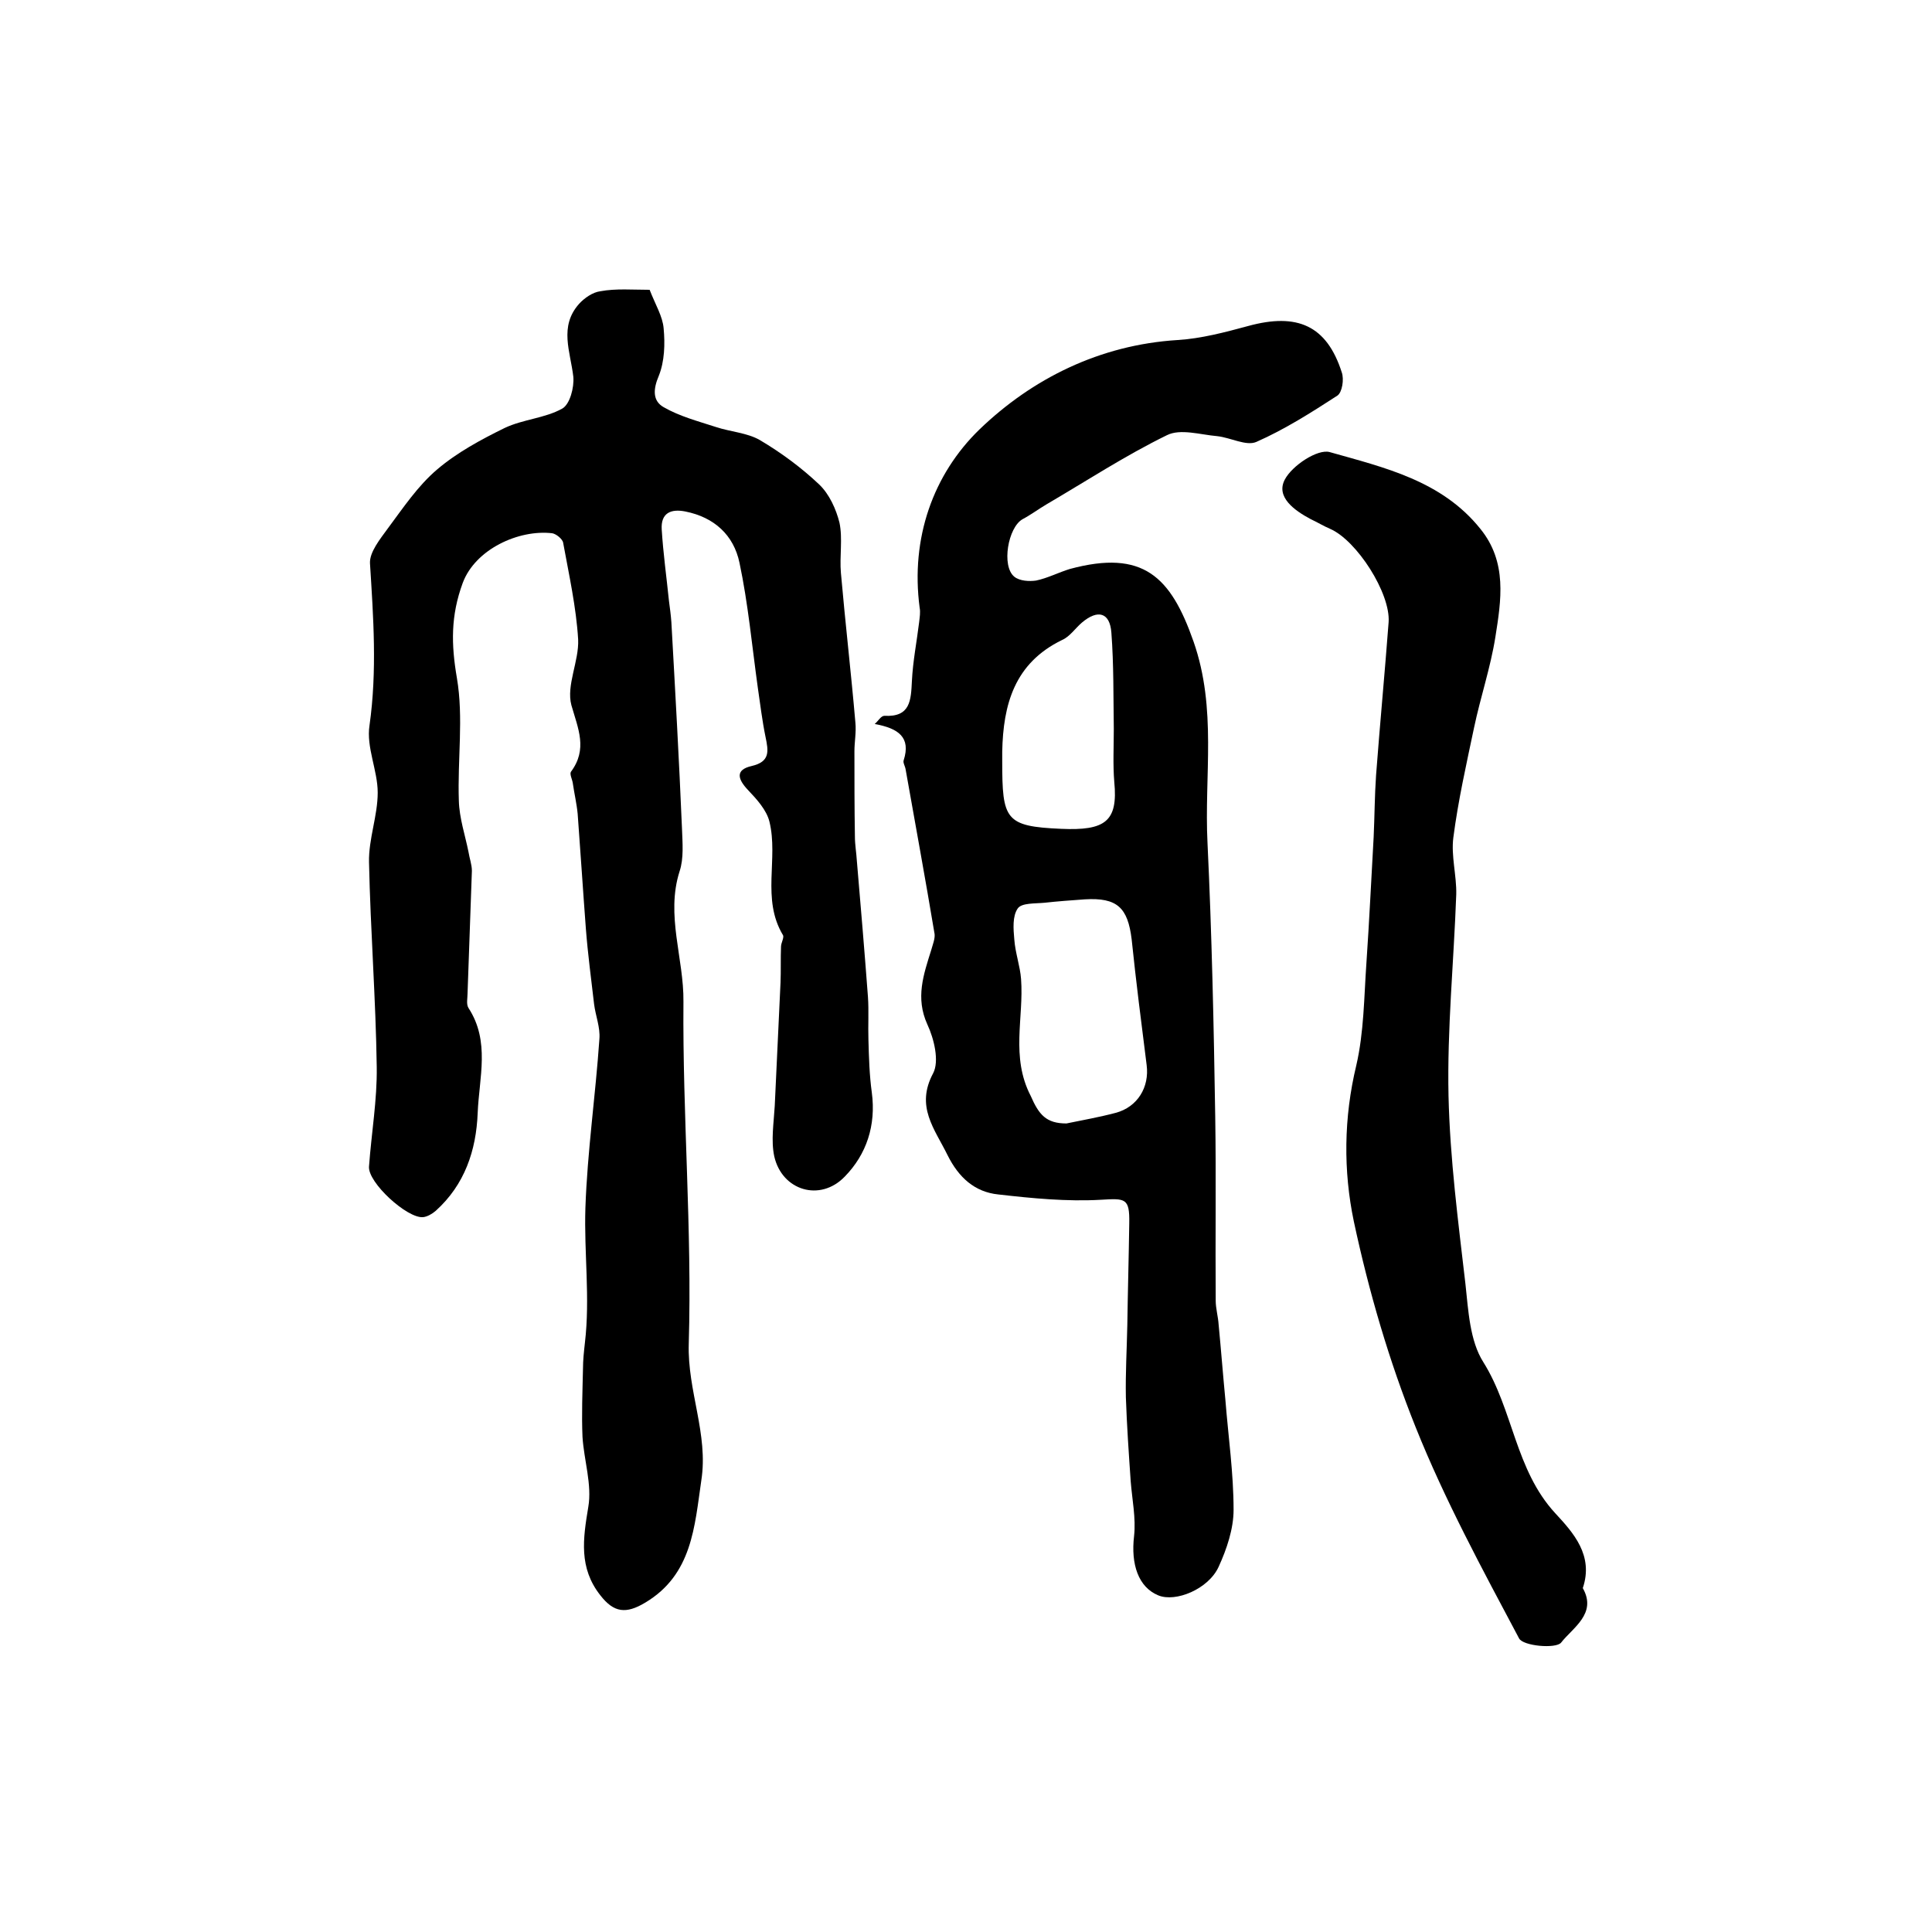
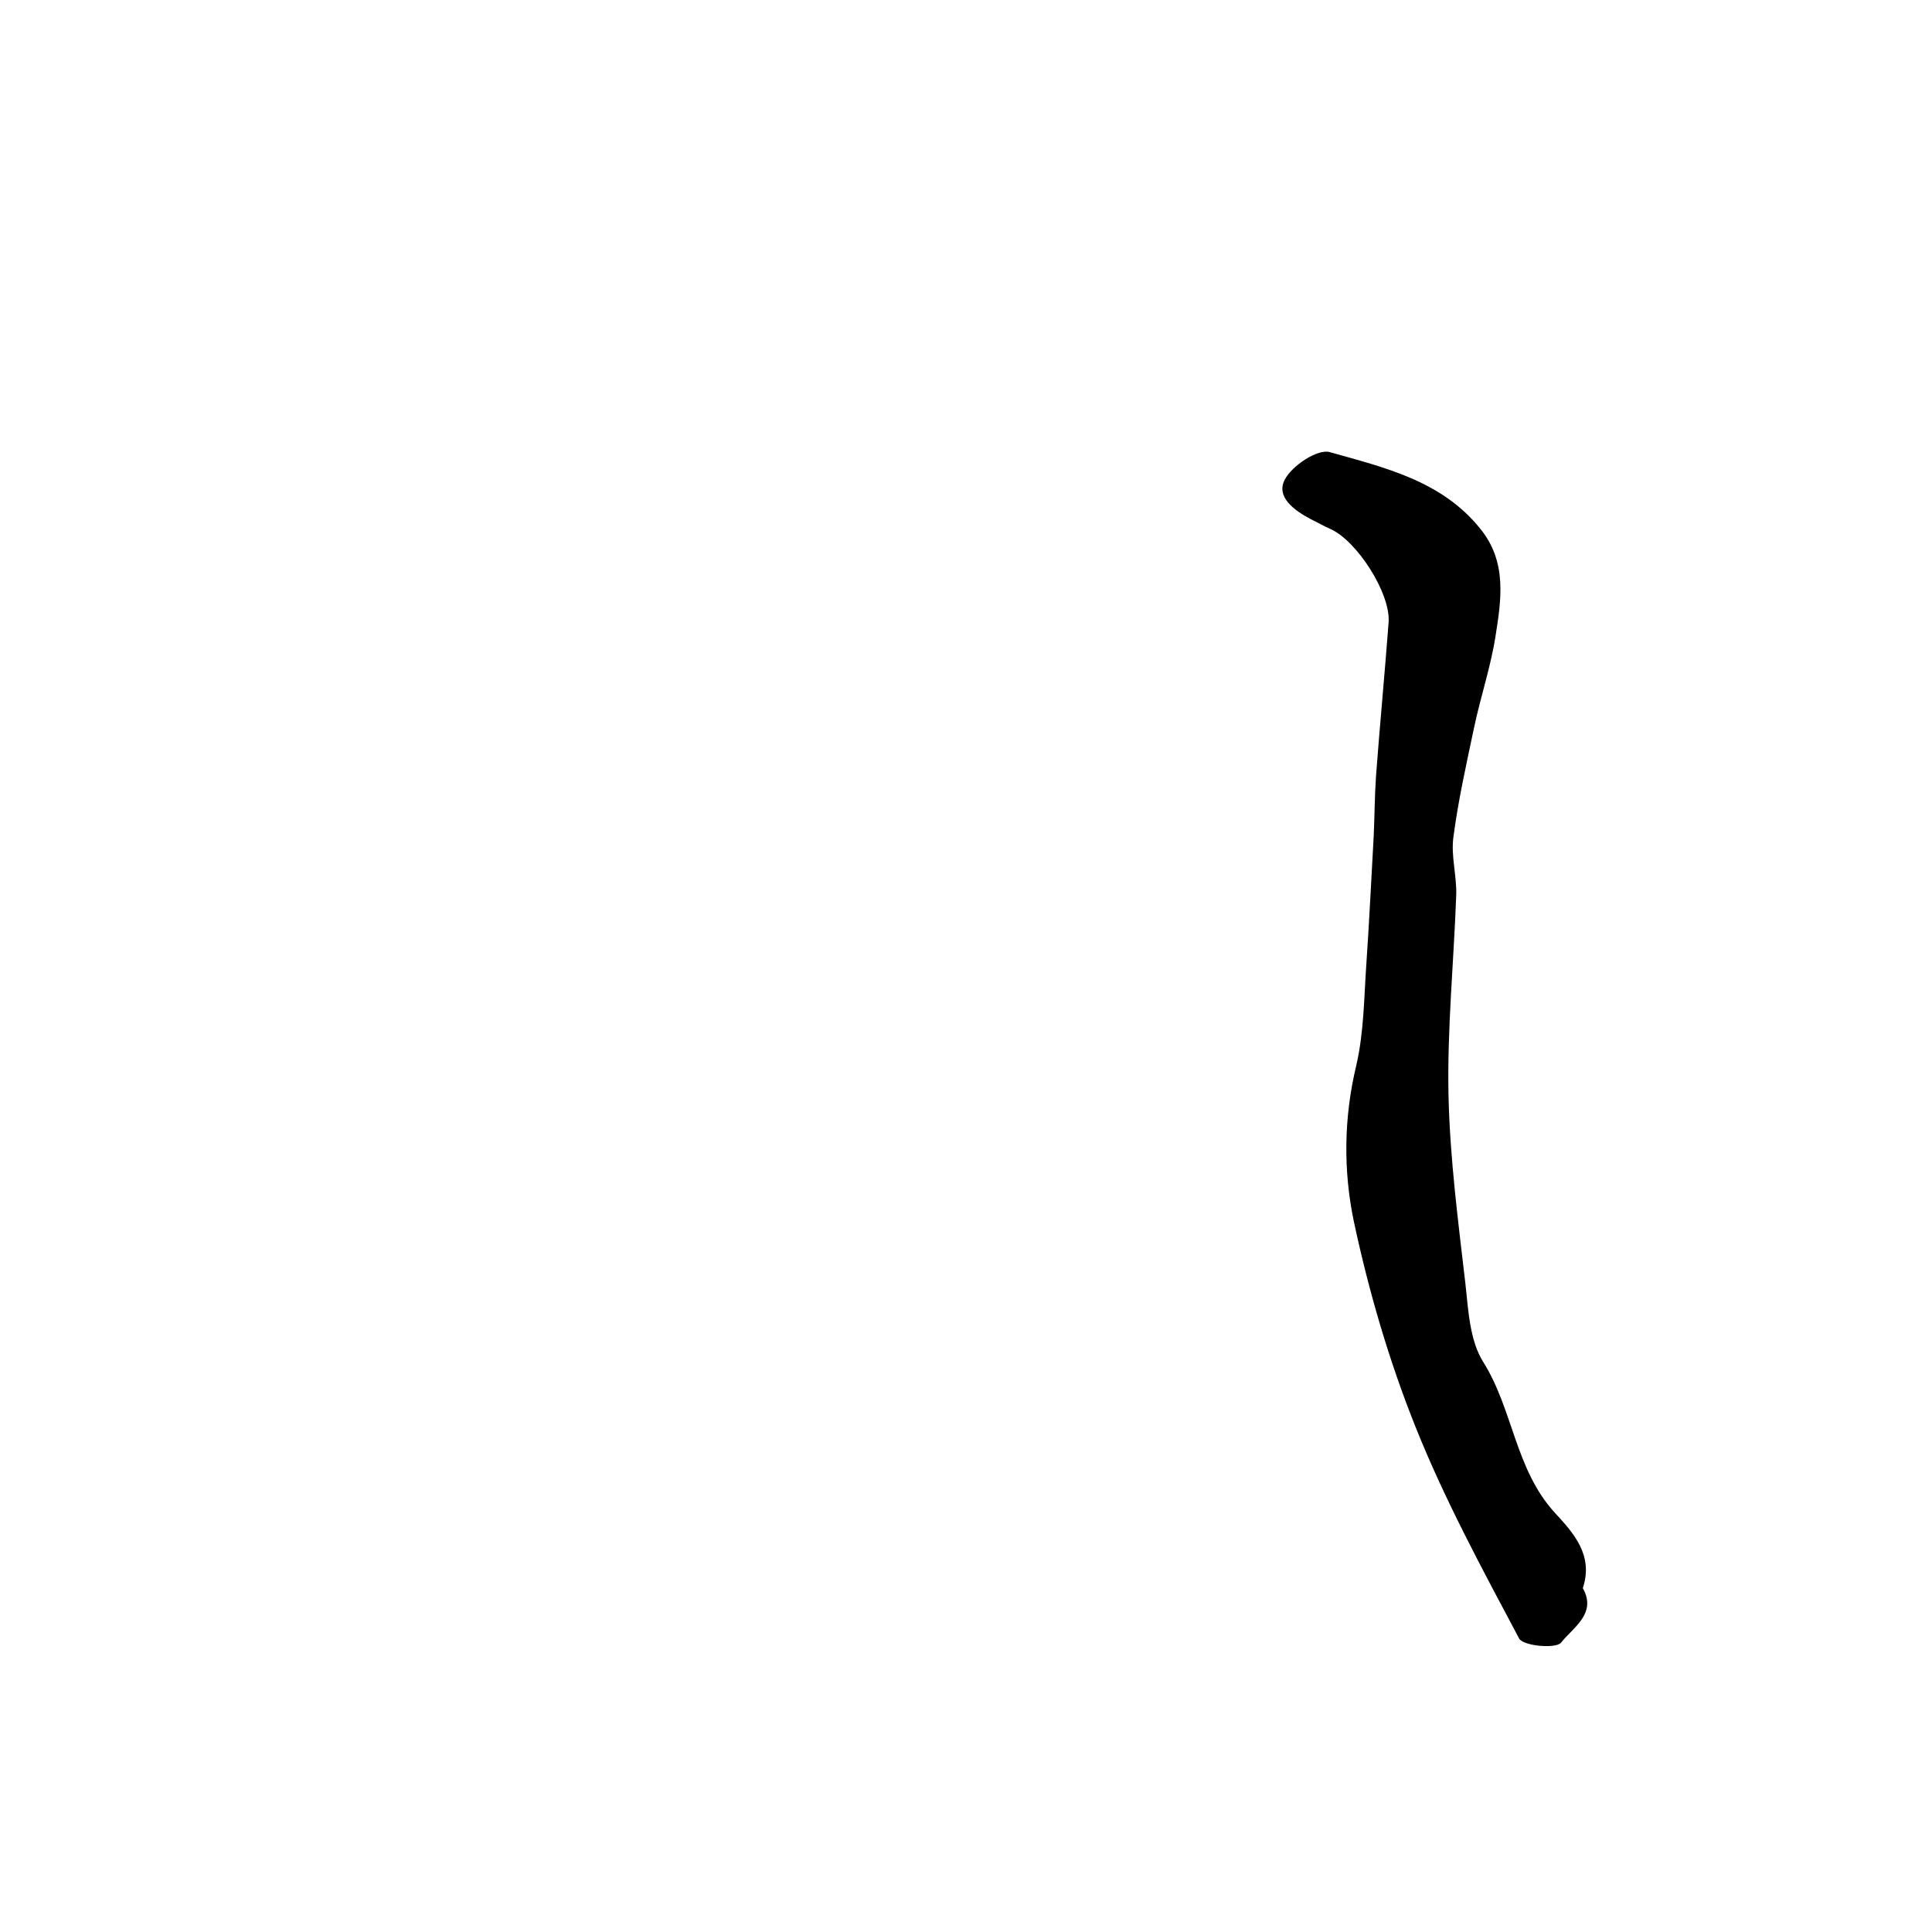
<svg xmlns="http://www.w3.org/2000/svg" version="1.1" id="图层_1" x="0px" y="0px" viewBox="0 0 400 400" style="enable-background:new 0 0 400 400;" xml:space="preserve">
  <style type="text/css">
	.st0{fill:#FFFFFF;}
</style>
  <g>
-     <path d="M134.5,60c1.2,3.1,2.7,5.5,2.9,8c0.3,3.2,0.2,6.8-1,9.8c-1.2,2.8-1.3,5.2,1,6.5c3.3,1.9,7.1,2.9,10.8,4.1   c3,1,6.5,1.2,9.1,2.7c4.4,2.6,8.6,5.7,12.3,9.2c2.1,2,3.5,5.1,4.2,7.9c0.7,3.3,0,7,0.3,10.4c0.9,10.3,2.1,20.6,3,31   c0.2,2-0.2,4-0.2,5.9c0,5.9,0,11.8,0.1,17.7c0,1.7,0.3,3.3,0.4,5c0.8,9.4,1.6,18.8,2.3,28.2c0.2,2.9,0,5.9,0.1,8.9   c0.1,3.6,0.2,7.3,0.7,10.9c0.9,6.8-1.1,12.8-5.6,17.4c-5.1,5.3-13,2.9-14.6-4.2c-0.7-3.3-0.1-6.9,0.1-10.4   c0.4-8.5,0.8-17.1,1.2-25.6c0.1-2.4,0-4.9,0.1-7.4c0-0.8,0.7-1.9,0.4-2.4c-4.5-7.5-0.9-15.8-2.8-23.5c-0.6-2.4-2.6-4.6-4.4-6.5   c-2.1-2.2-2.8-4.2,0.7-5c3.9-0.9,3.5-3.1,2.9-6c-0.7-3.4-1.1-6.8-1.6-10.2c-1.2-8.6-2-17.4-3.8-25.9c-1.2-5.7-5.2-9.4-11.2-10.6   c-3-0.6-5.1,0.3-4.9,3.7c0.3,4.9,1,9.9,1.5,14.8c0.2,1.5,0.4,3,0.5,4.4c0.8,14.3,1.6,28.5,2.2,42.8c0.1,2.9,0.4,6.1-0.5,8.8   c-2.9,9.1,0.9,18,0.8,27c-0.2,23.6,1.8,47.2,1.1,70.8c-0.3,9.8,4.1,18.7,2.6,28.3c-1.4,9.6-1.9,19.5-11.6,25.3   c-4,2.4-6.5,2.1-9.3-1.5c-4.5-5.7-3.6-11.7-2.5-18.3c0.8-4.6-0.9-9.7-1.2-14.5c-0.2-4.7,0-9.4,0.1-14.1c0-1.8,0.2-3.6,0.4-5.4   c1.1-9.3-0.2-18.6,0.1-27.9c0.4-11.7,2.1-23.3,2.9-35c0.2-2.4-0.8-4.8-1.1-7.2c-0.6-5.2-1.3-10.4-1.7-15.6   c-0.6-7.9-1.1-15.8-1.7-23.8c-0.2-2.1-0.7-4.2-1-6.3c-0.1-0.8-0.7-1.9-0.4-2.4c3.5-4.7,1.5-8.9,0.1-13.8c-1.1-4.1,1.6-9.1,1.4-13.6   c-0.4-6.7-1.9-13.4-3.1-20c-0.1-0.8-1.5-1.9-2.3-2c-6.9-0.8-15.9,3.3-18.5,10.3c-2.5,6.8-2.4,12.7-1.2,19.7   c1.4,8.2,0.1,16.9,0.4,25.4c0.1,3.6,1.3,7.1,2,10.6c0.2,1.3,0.7,2.6,0.7,3.9c-0.3,8.5-0.6,16.9-0.9,25.4c0,1-0.3,2.2,0.2,3   c4.5,6.9,2.2,14.4,1.9,21.7c-0.3,7.8-2.7,14.9-8.7,20.3c-0.7,0.6-1.7,1.2-2.6,1.3c-3.3,0.3-11.5-7.2-11.2-10.5   c0.5-6.9,1.7-13.8,1.6-20.6c-0.2-14.1-1.3-28.3-1.6-42.4c-0.1-4.8,1.8-9.6,1.8-14.4c0-4.6-2.4-9.4-1.7-13.9   c1.6-11.3,0.8-22.4,0.1-33.6c-0.1-2.3,2.1-5,3.7-7.2c3.2-4.3,6.2-8.8,10.2-12.2c4.1-3.5,9.1-6.2,14-8.6c3.8-1.8,8.3-2,11.9-4   c1.6-0.9,2.5-4.4,2.3-6.6c-0.6-5.2-3-10.4,1.2-15.1c1.1-1.2,2.8-2.4,4.4-2.6C127.5,59.7,131,60,134.5,60z" />
-     <path d="M181.1,149.9c0.7-0.6,1.3-1.7,2-1.7c5.4,0.3,5.5-3.2,5.7-7.2c0.2-4.1,1-8.1,1.5-12.2c0.1-1,0.3-2,0.1-3   c-1.9-14.4,2.8-27.6,12.4-36.9c10.9-10.5,24.9-17.5,41-18.5c4.9-0.3,9.8-1.6,14.6-2.9c10.2-2.8,16.3-0.1,19.4,9.6   c0.5,1.4,0.1,4.1-0.9,4.8c-5.4,3.5-10.9,7-16.8,9.6c-2.1,0.9-5.3-0.9-8.1-1.2c-3.5-0.3-7.6-1.6-10.4-0.2   c-8.6,4.2-16.7,9.5-24.9,14.3c-1.7,1-3.3,2.2-5,3.1c-3,1.7-4.4,9.7-1.7,11.9c1.1,0.9,3.1,1,4.5,0.8c2.4-0.5,4.7-1.7,7-2.4   c15.2-4.1,20.9,1.6,25.6,15c4.9,14,2.2,27.8,2.9,41.7c0.9,18.9,1.3,37.8,1.6,56.7c0.2,12.7,0,25.4,0.1,38.1c0,1.6,0.5,3.3,0.6,4.9   c0.5,5.2,0.9,10.4,1.4,15.6c0.6,7.6,1.7,15.2,1.7,22.8c0,3.9-1.4,8.1-3.1,11.8c-2.1,4.6-8.9,7.4-12.5,5.9c-4.1-1.7-5.7-6.4-5-12.3   c0.4-3.7-0.4-7.5-0.7-11.3c-0.4-5.8-0.8-11.6-1-17.4c-0.1-5,0.2-10,0.3-15c0.1-7,0.3-14,0.4-21c0.1-5.3-0.8-5.2-5.9-4.9   c-7,0.4-14.2-0.3-21.2-1.1c-4.9-0.5-8.2-3.5-10.5-8.1c-2.7-5.5-6.7-10.1-3-17c1.3-2.5,0.2-7.1-1.2-10.1c-2.5-5.5-0.8-10.3,0.8-15.4   c0.3-1.1,0.8-2.3,0.7-3.3c-1.9-11.4-4-22.8-6-34.1c-0.1-0.7-0.6-1.4-0.4-1.9C188.6,152.7,186.1,150.8,181.1,149.9z M220.8,232.6   c3.4-0.7,6.8-1.3,10.2-2.2c4.5-1.2,7-5.3,6.4-9.9c-1.1-8.7-2.2-17.3-3.1-26c-0.8-6.6-3-8.7-9.7-8.3c-2.8,0.2-5.6,0.4-8.3,0.7   c-2,0.2-4.8,0-5.6,1.2c-1.1,1.6-0.9,4.2-0.7,6.4c0.2,2.8,1.2,5.5,1.4,8.2c0.6,8-2.2,16.1,2,24.2   C215.1,230.8,216.6,232.6,220.8,232.6z M207.5,155.6c0,0.7,0,1.3,0,2c0,12.1,0.6,13.5,12.2,14c9.1,0.4,11.8-1.5,11-9.7   c-0.3-3.6-0.1-7.3-0.1-11c-0.1-6.6,0-13.3-0.5-19.9c-0.3-4.2-2.8-4.9-6.1-2.1c-1.4,1.2-2.5,2.9-4.1,3.6   C210,137.3,207.7,145.9,207.5,155.6z" />
    <path d="M327.7,328.8c3,5.3-2.1,8.2-4.5,11.3c-1.1,1.3-7.9,0.7-8.7-0.9c-7.6-14.3-15.4-28.7-21.4-43.7   c-5.5-13.7-9.7-28.1-12.8-42.6c-2.2-10.5-2.1-21.5,0.5-32.3c1.6-6.9,1.6-14.1,2.1-21.2c0.6-8.7,1-17.4,1.5-26.1   c0.2-4.3,0.2-8.5,0.5-12.8c0.8-10.6,1.8-21.1,2.6-31.7c0.4-6-6.6-16.9-12.1-19.3c-1.4-0.6-2.7-1.4-4-2c-3.4-1.8-7.3-4.6-5.4-8.2   c1.5-2.9,6.8-6.4,9.3-5.7c11.3,3.2,23.2,5.9,31.2,15.9c5.6,6.9,4.3,14.8,3.1,22.4c-1,6.3-3.1,12.5-4.4,18.7   c-1.6,7.6-3.3,15.1-4.3,22.8c-0.5,3.8,0.7,7.9,0.6,11.8c-0.5,13.9-1.9,27.8-1.6,41.7c0.3,13,2,26,3.5,38.9   c0.6,5.5,0.9,11.8,3.7,16.2c6.2,9.9,6.6,22.3,14.9,31.3C325.7,317.3,330,322,327.7,328.8z" />
  </g>
</svg>